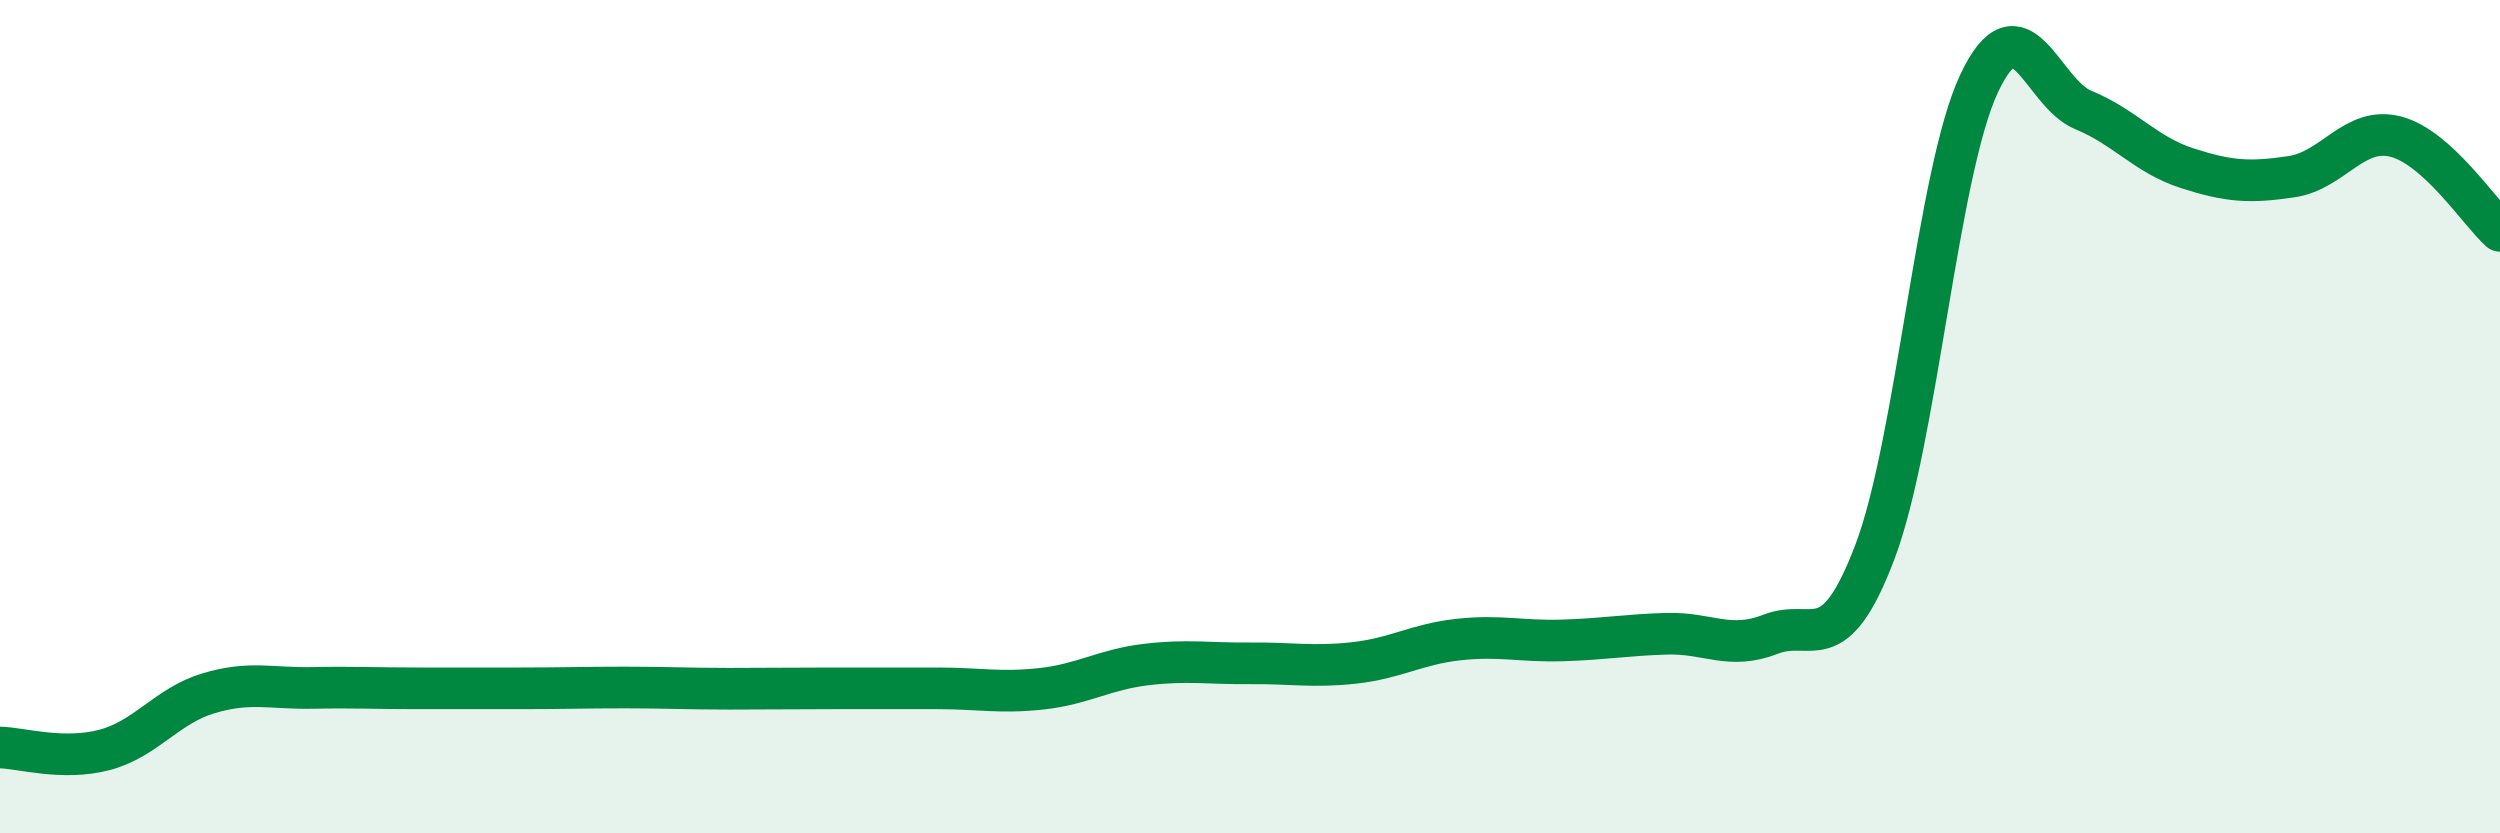
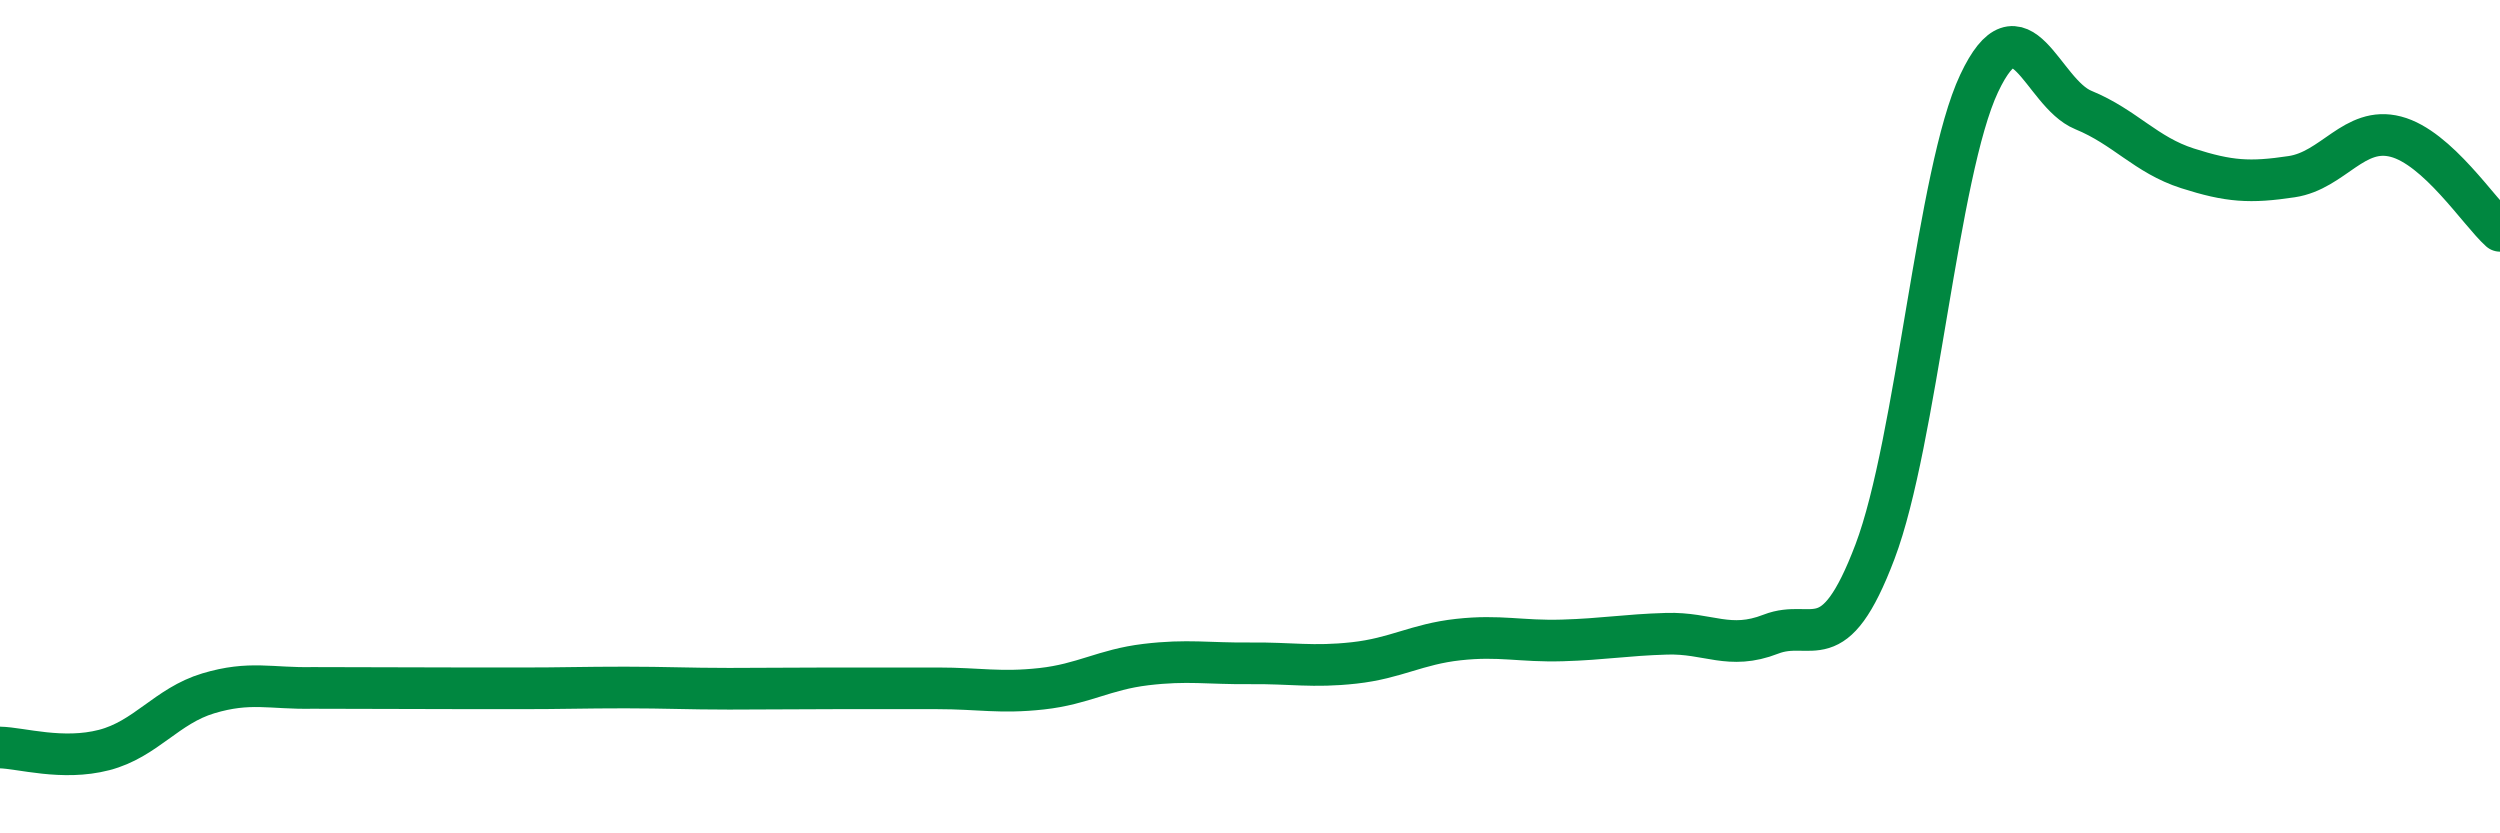
<svg xmlns="http://www.w3.org/2000/svg" width="60" height="20" viewBox="0 0 60 20">
-   <path d="M 0,17.94 C 0.5,17.95 1.5,18.26 2.5,18 C 3.5,17.74 4,16.94 5,16.64 C 6,16.34 6.5,16.53 7.5,16.51 C 8.5,16.49 9,16.52 10,16.52 C 11,16.52 11.5,16.52 12.5,16.52 C 13.5,16.52 14,16.5 15,16.5 C 16,16.5 16.5,16.53 17.5,16.53 C 18.5,16.53 19,16.52 20,16.52 C 21,16.52 21.5,16.52 22.5,16.52 C 23.5,16.52 24,16.64 25,16.53 C 26,16.42 26.5,16.07 27.5,15.95 C 28.5,15.83 29,15.93 30,15.92 C 31,15.91 31.5,16.02 32.5,15.91 C 33.5,15.8 34,15.46 35,15.35 C 36,15.24 36.5,15.4 37.5,15.37 C 38.5,15.34 39,15.24 40,15.21 C 41,15.18 41.5,15.61 42.5,15.22 C 43.5,14.83 44,15.88 45,13.24 C 46,10.6 46.5,4.12 47.5,2 C 48.5,-0.12 49,2.23 50,2.64 C 51,3.05 51.5,3.72 52.5,4.04 C 53.5,4.36 54,4.39 55,4.24 C 56,4.09 56.5,3.02 57.5,3.28 C 58.5,3.54 59.5,5.09 60,5.54L60 20L0 20Z" fill="#008740" opacity="0.1" stroke-linecap="round" stroke-linejoin="round" />
-   <path d="M 0,17.94 C 0.5,17.95 1.5,18.26 2.5,18 C 3.5,17.74 4,16.94 5,16.64 C 6,16.34 6.5,16.53 7.5,16.51 C 8.5,16.49 9,16.52 10,16.52 C 11,16.52 11.5,16.52 12.5,16.52 C 13.5,16.52 14,16.5 15,16.5 C 16,16.5 16.5,16.53 17.5,16.53 C 18.5,16.53 19,16.52 20,16.52 C 21,16.52 21.5,16.52 22.5,16.52 C 23.5,16.52 24,16.64 25,16.53 C 26,16.42 26.5,16.07 27.5,15.95 C 28.5,15.83 29,15.93 30,15.92 C 31,15.91 31.5,16.02 32.5,15.91 C 33.5,15.8 34,15.46 35,15.35 C 36,15.24 36.5,15.4 37.5,15.37 C 38.5,15.34 39,15.24 40,15.21 C 41,15.18 41.5,15.61 42.5,15.22 C 43.5,14.83 44,15.88 45,13.24 C 46,10.6 46.5,4.12 47.5,2 C 48.5,-0.12 49,2.23 50,2.64 C 51,3.05 51.5,3.72 52.5,4.04 C 53.5,4.36 54,4.39 55,4.24 C 56,4.09 56.5,3.02 57.5,3.28 C 58.5,3.54 59.5,5.09 60,5.54" stroke="#008740" stroke-width="1" fill="none" stroke-linecap="round" stroke-linejoin="round" />
+   <path d="M 0,17.94 C 0.5,17.95 1.5,18.26 2.5,18 C 3.5,17.74 4,16.94 5,16.64 C 6,16.34 6.5,16.53 7.5,16.51 C 11,16.52 11.5,16.52 12.5,16.52 C 13.5,16.52 14,16.5 15,16.5 C 16,16.5 16.5,16.53 17.5,16.53 C 18.5,16.53 19,16.52 20,16.52 C 21,16.52 21.5,16.52 22.5,16.52 C 23.5,16.52 24,16.64 25,16.53 C 26,16.42 26.5,16.07 27.5,15.95 C 28.5,15.83 29,15.93 30,15.92 C 31,15.91 31.5,16.02 32.5,15.91 C 33.5,15.8 34,15.46 35,15.35 C 36,15.24 36.5,15.4 37.5,15.37 C 38.5,15.34 39,15.24 40,15.21 C 41,15.18 41.5,15.61 42.5,15.22 C 43.5,14.83 44,15.88 45,13.24 C 46,10.6 46.5,4.12 47.5,2 C 48.5,-0.12 49,2.23 50,2.64 C 51,3.05 51.5,3.72 52.5,4.04 C 53.5,4.36 54,4.39 55,4.24 C 56,4.09 56.5,3.02 57.5,3.28 C 58.5,3.54 59.5,5.09 60,5.54" stroke="#008740" stroke-width="1" fill="none" stroke-linecap="round" stroke-linejoin="round" />
</svg>